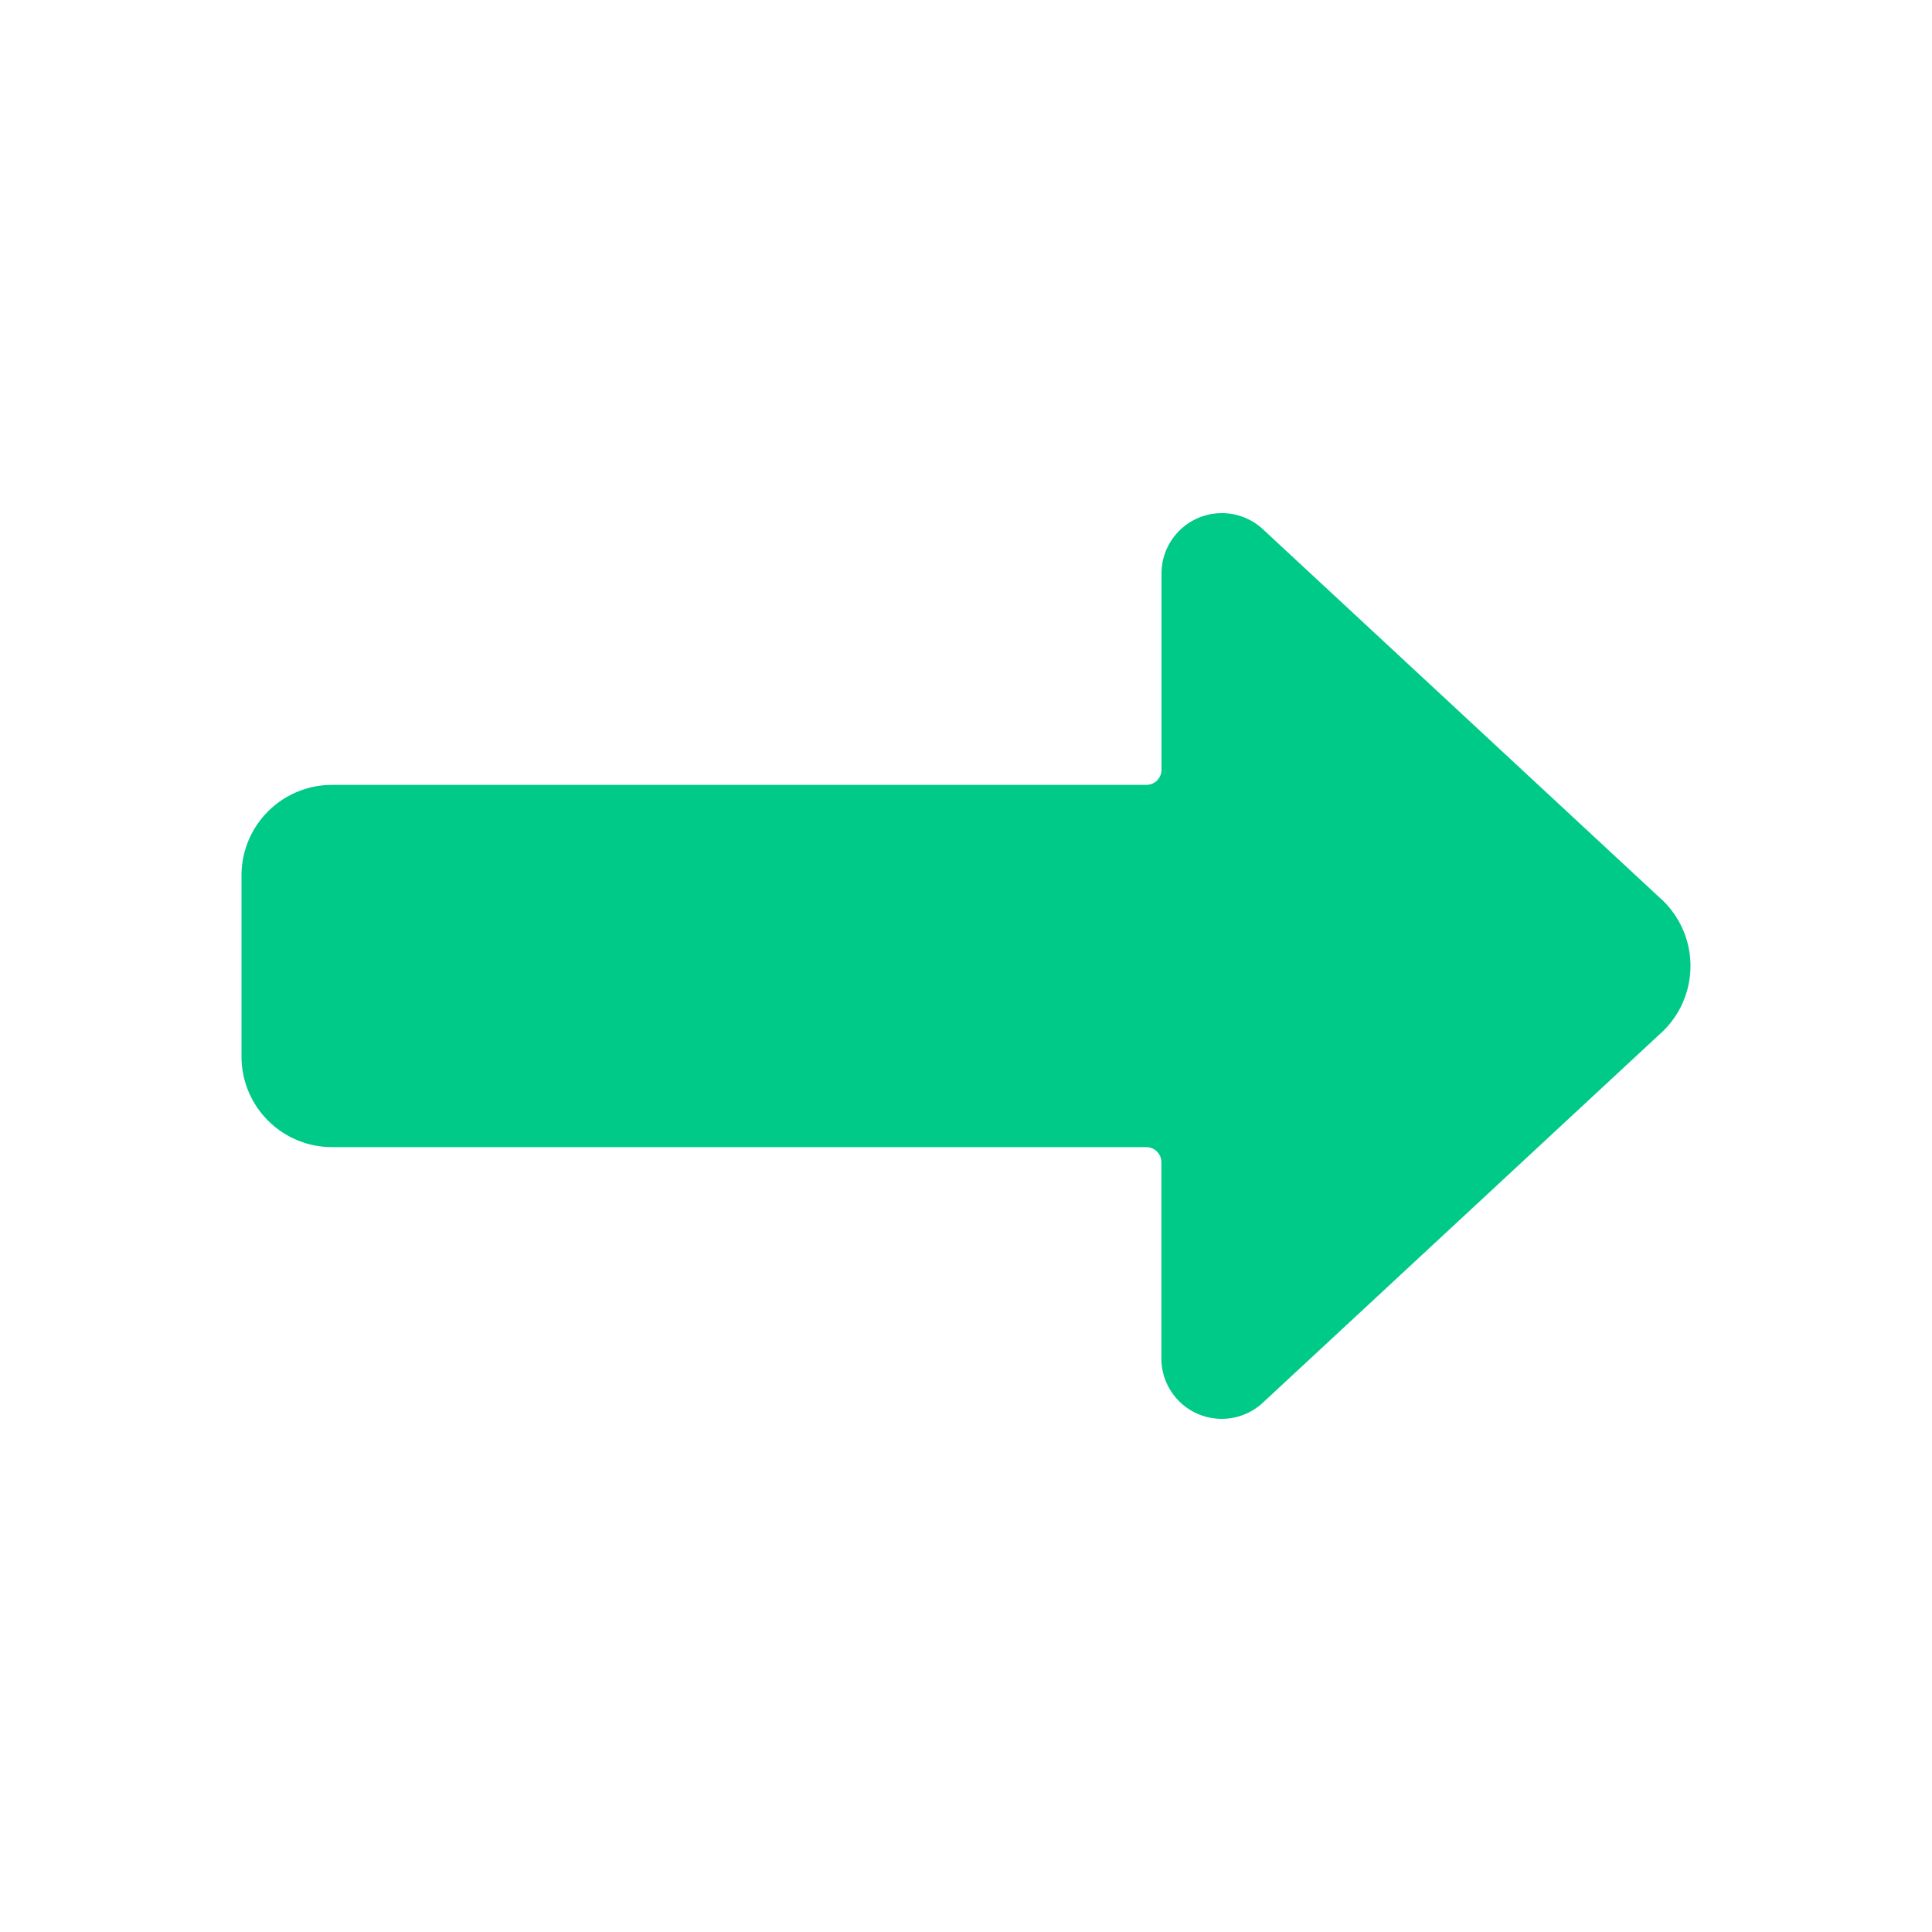
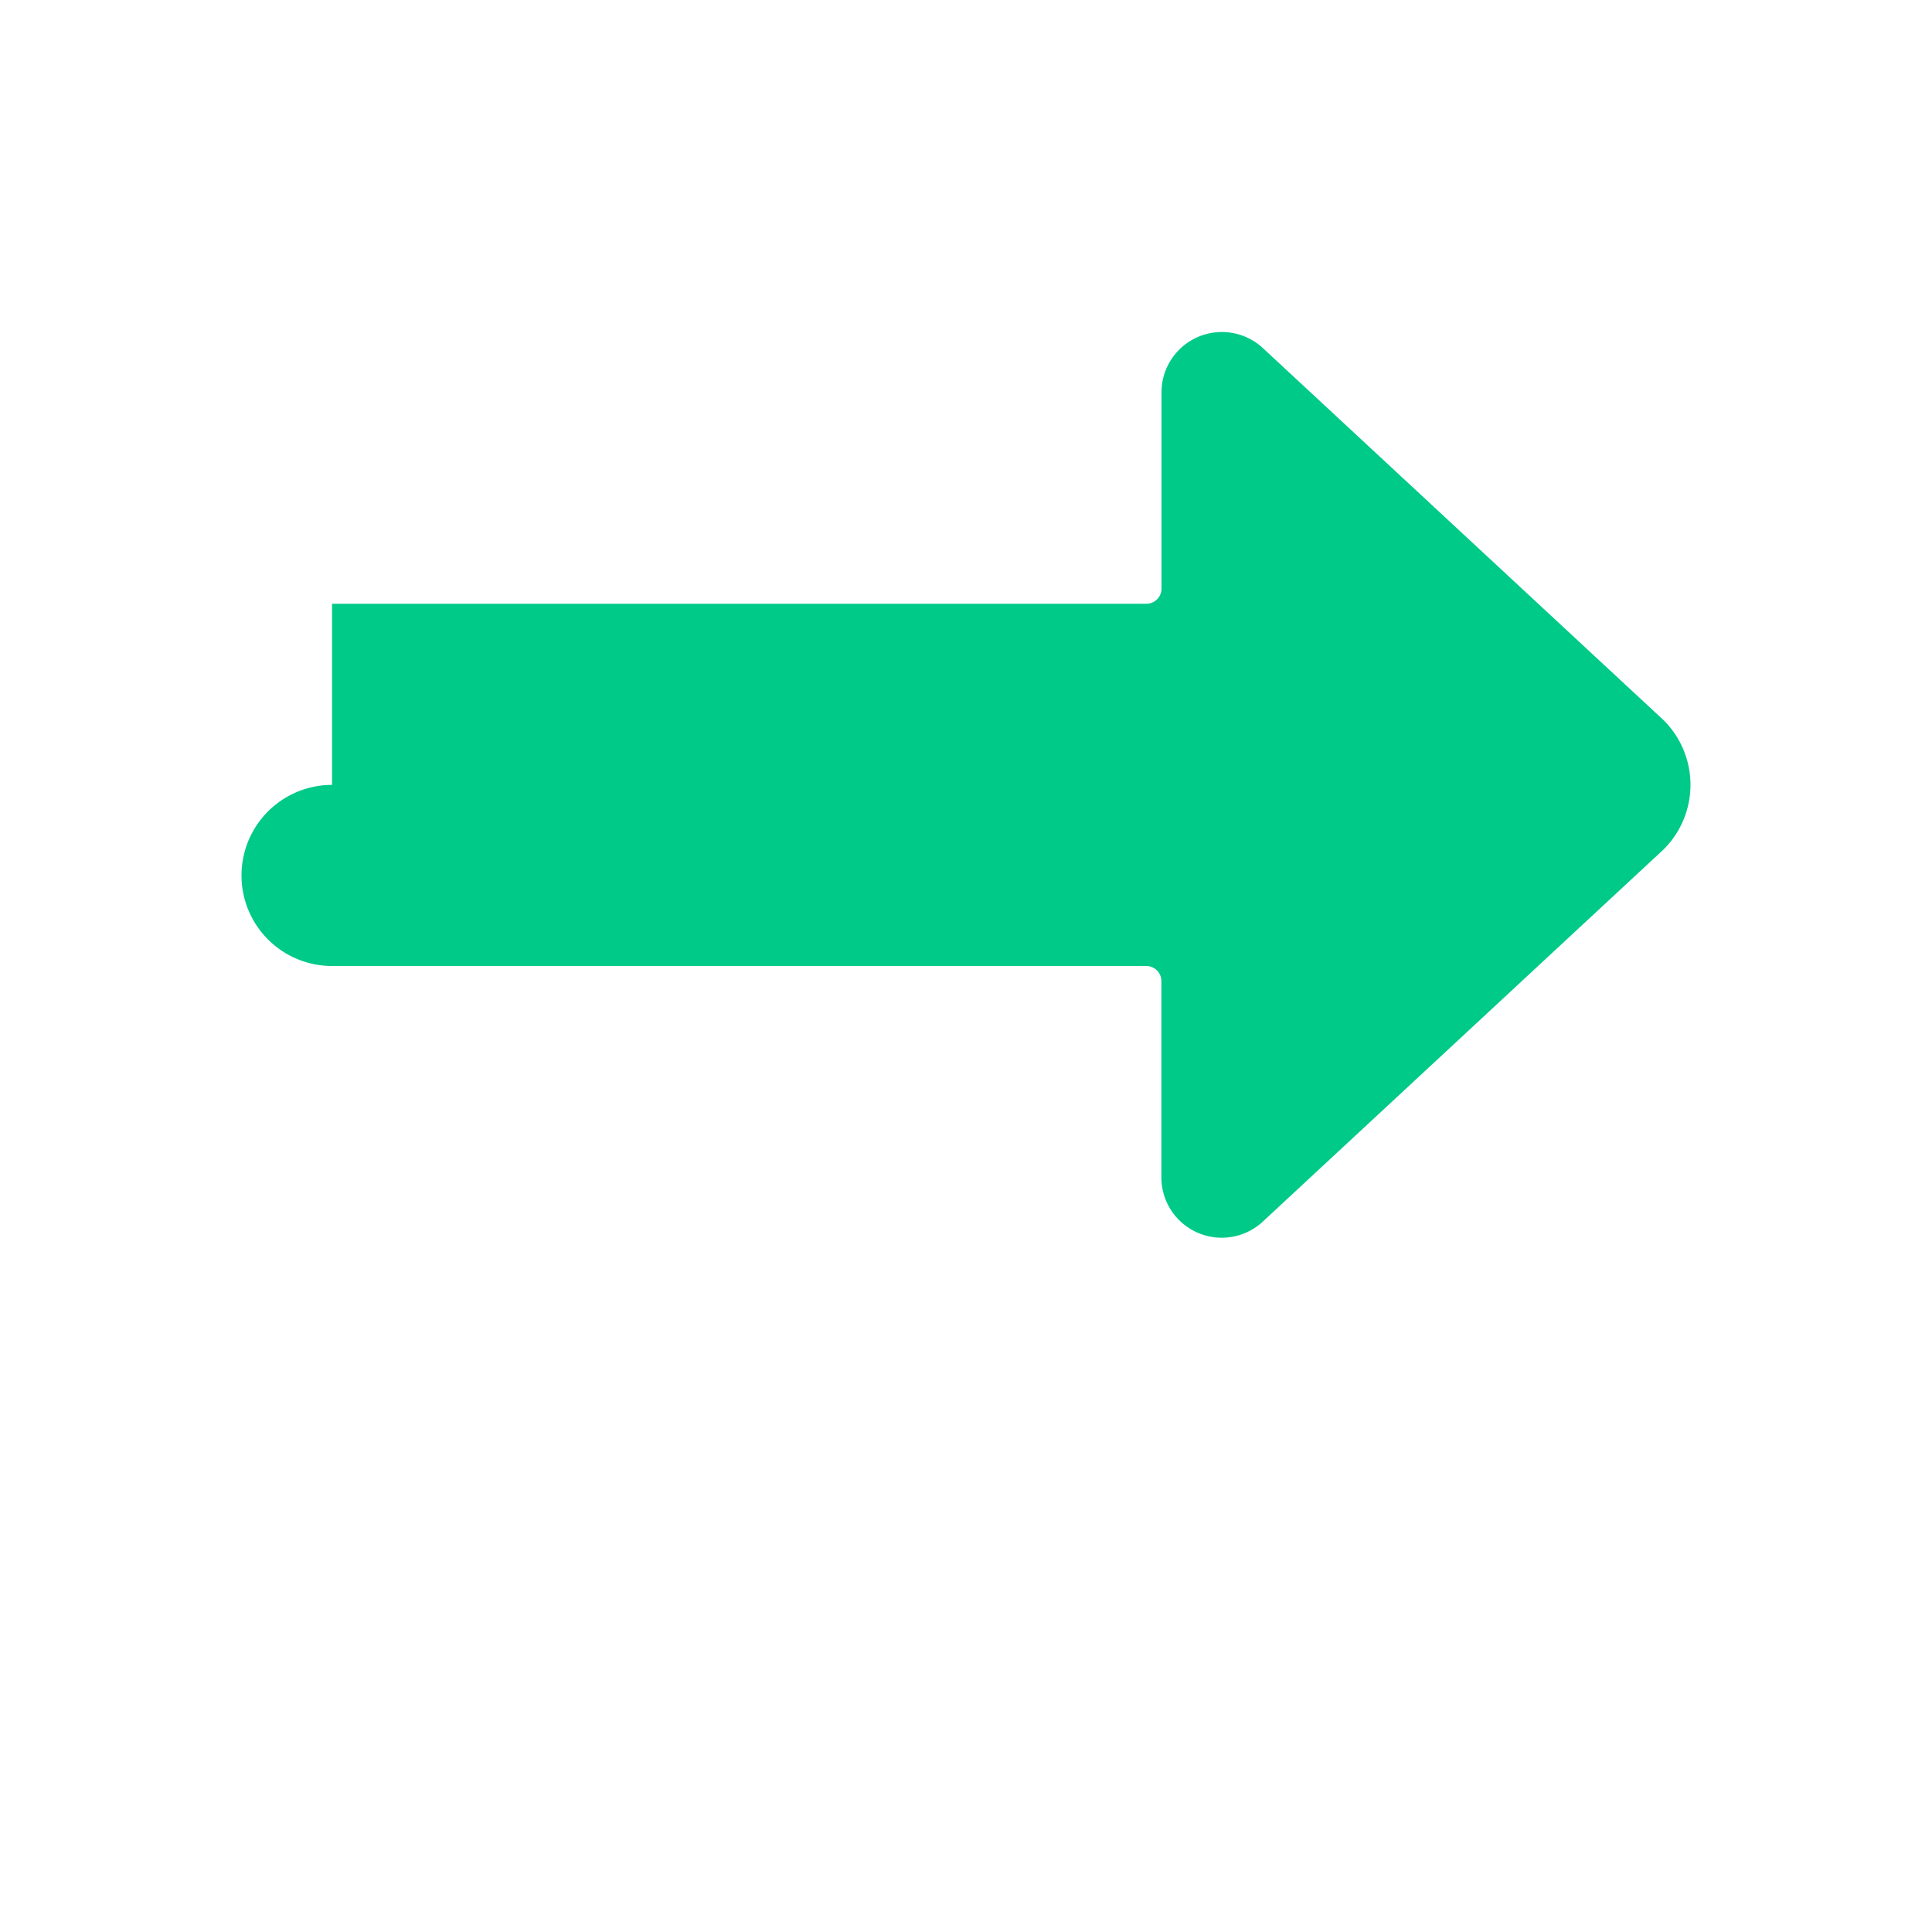
<svg xmlns="http://www.w3.org/2000/svg" width="16" height="16" fill="none">
-   <path d="M2.75 6.5a.75.75 0 00-.75.75v1.5a.75.75 0 00.75.75h6.743a.125.125 0 01.125.125v1.625a.5.5 0 00.841.366l3.317-3.08a.755.755 0 000-1.073l-3.317-3.08a.5.5 0 00-.84.367v1.625a.125.125 0 01-.126.125H2.75z" fill="#00CA88" />
+   <path d="M2.75 6.5a.75.75 0 00-.75.75a.75.75 0 00.75.75h6.743a.125.125 0 01.125.125v1.625a.5.5 0 00.841.366l3.317-3.08a.755.755 0 000-1.073l-3.317-3.08a.5.5 0 00-.84.367v1.625a.125.125 0 01-.126.125H2.75z" fill="#00CA88" />
</svg>